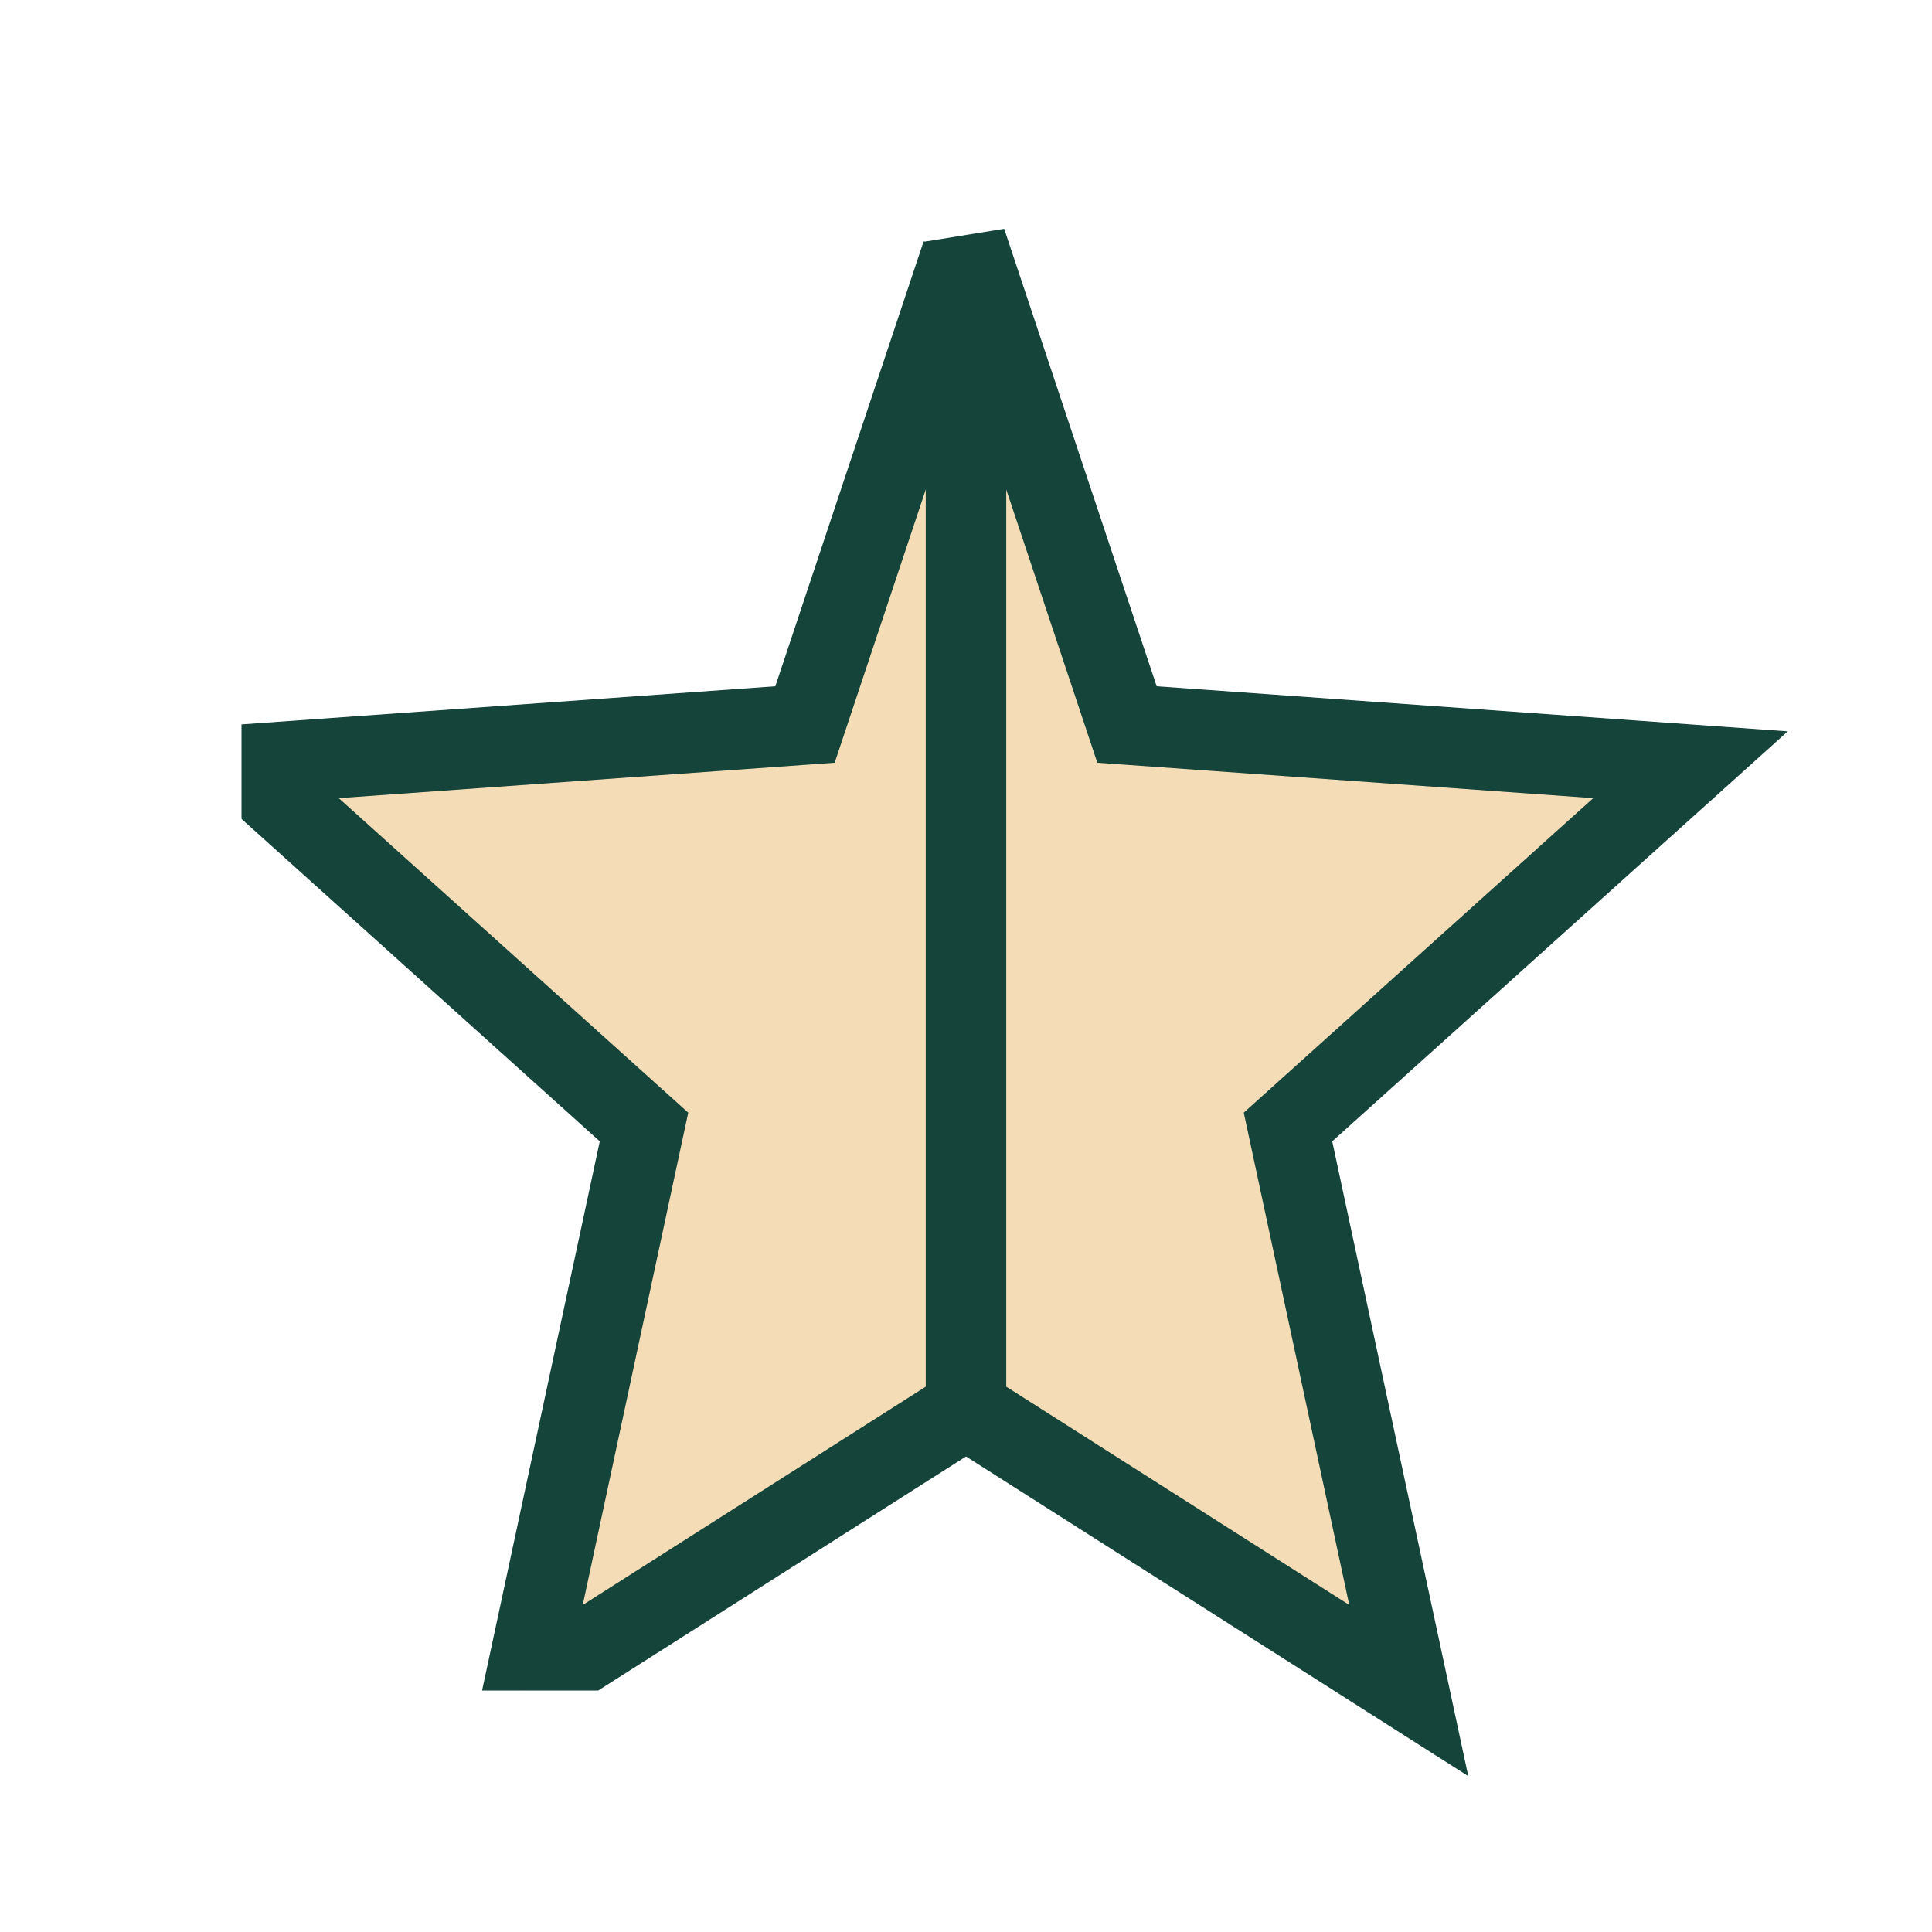
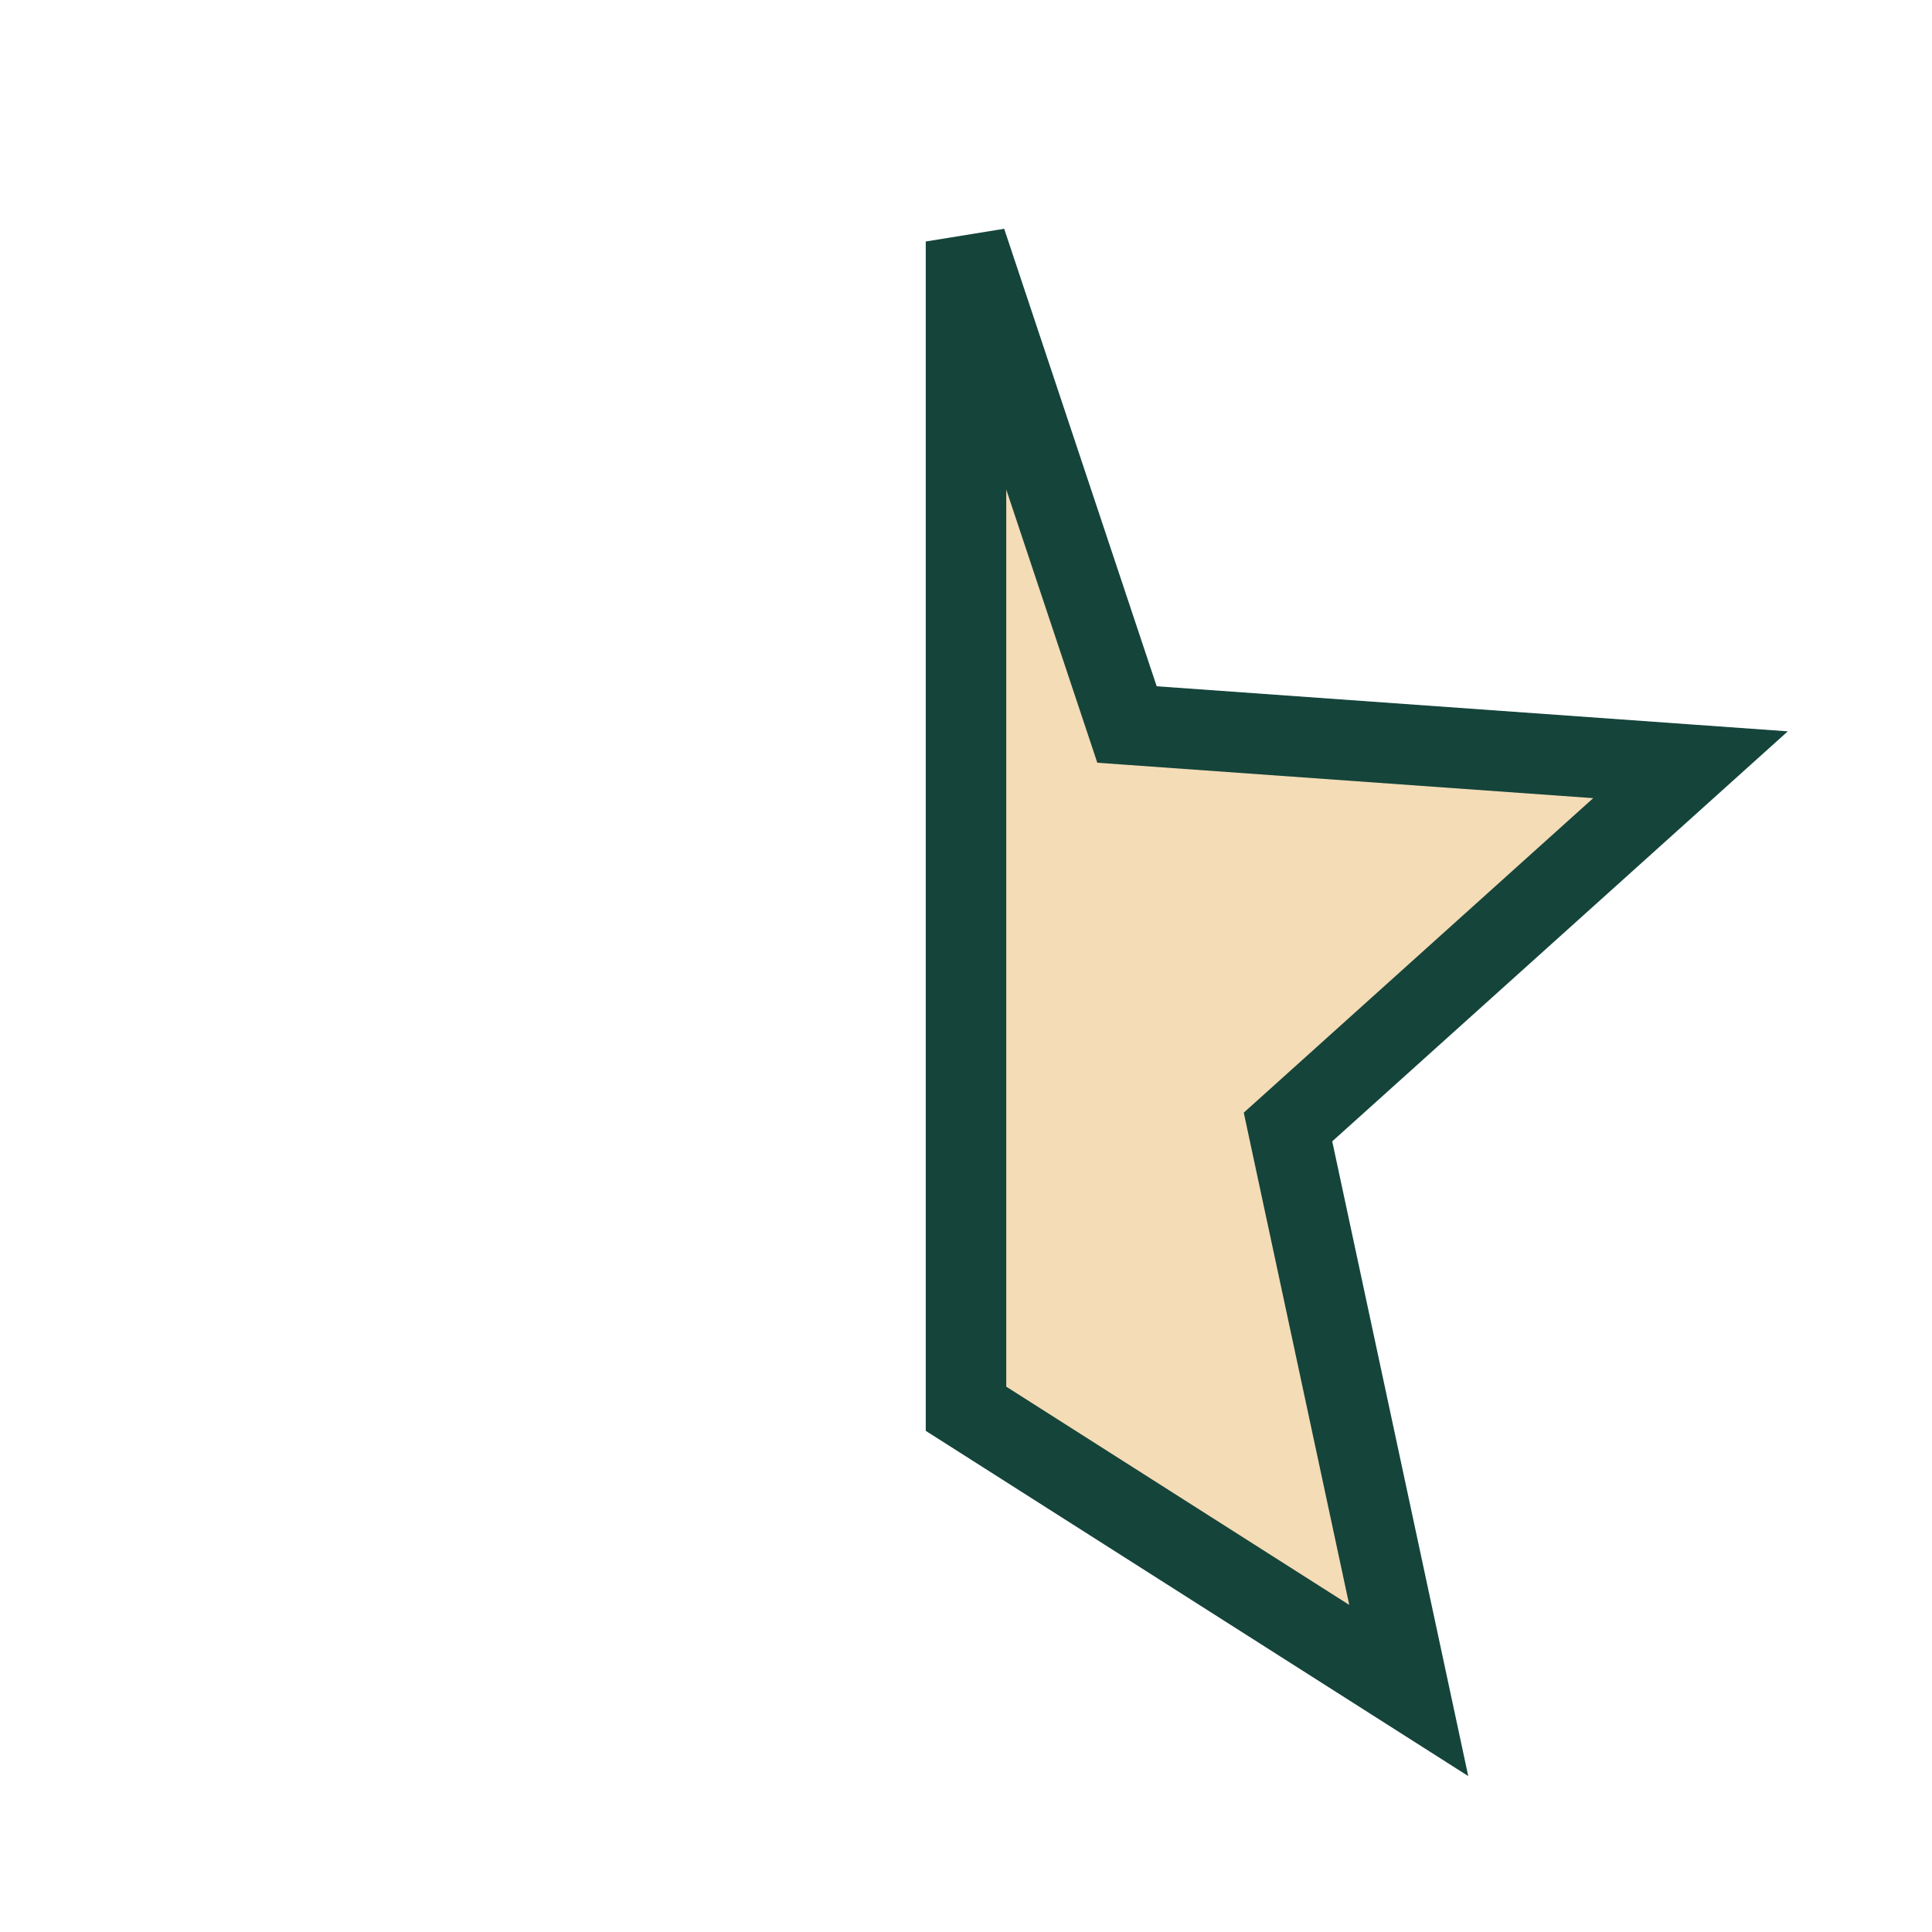
<svg xmlns="http://www.w3.org/2000/svg" width="24" height="24" viewBox="0 0 24 24">
  <defs>
    <clipPath id="half">
-       <rect x="3" y="3" width="9" height="18" />
-     </clipPath>
+       </clipPath>
  </defs>
-   <polygon points="12,3 14,9 21,9.5 16,14 17.5,21 12,17.5 6.5,21 8,14 3,9.5 10,9" fill="#F4DCB6" stroke="#15443B" stroke-width="1" clip-path="url(#half)" />
  <polygon points="12,3 14,9 21,9.5 16,14 17.5,21 12,17.5" fill="#F4DCB6" stroke="#15443B" stroke-width="1" />
</svg>